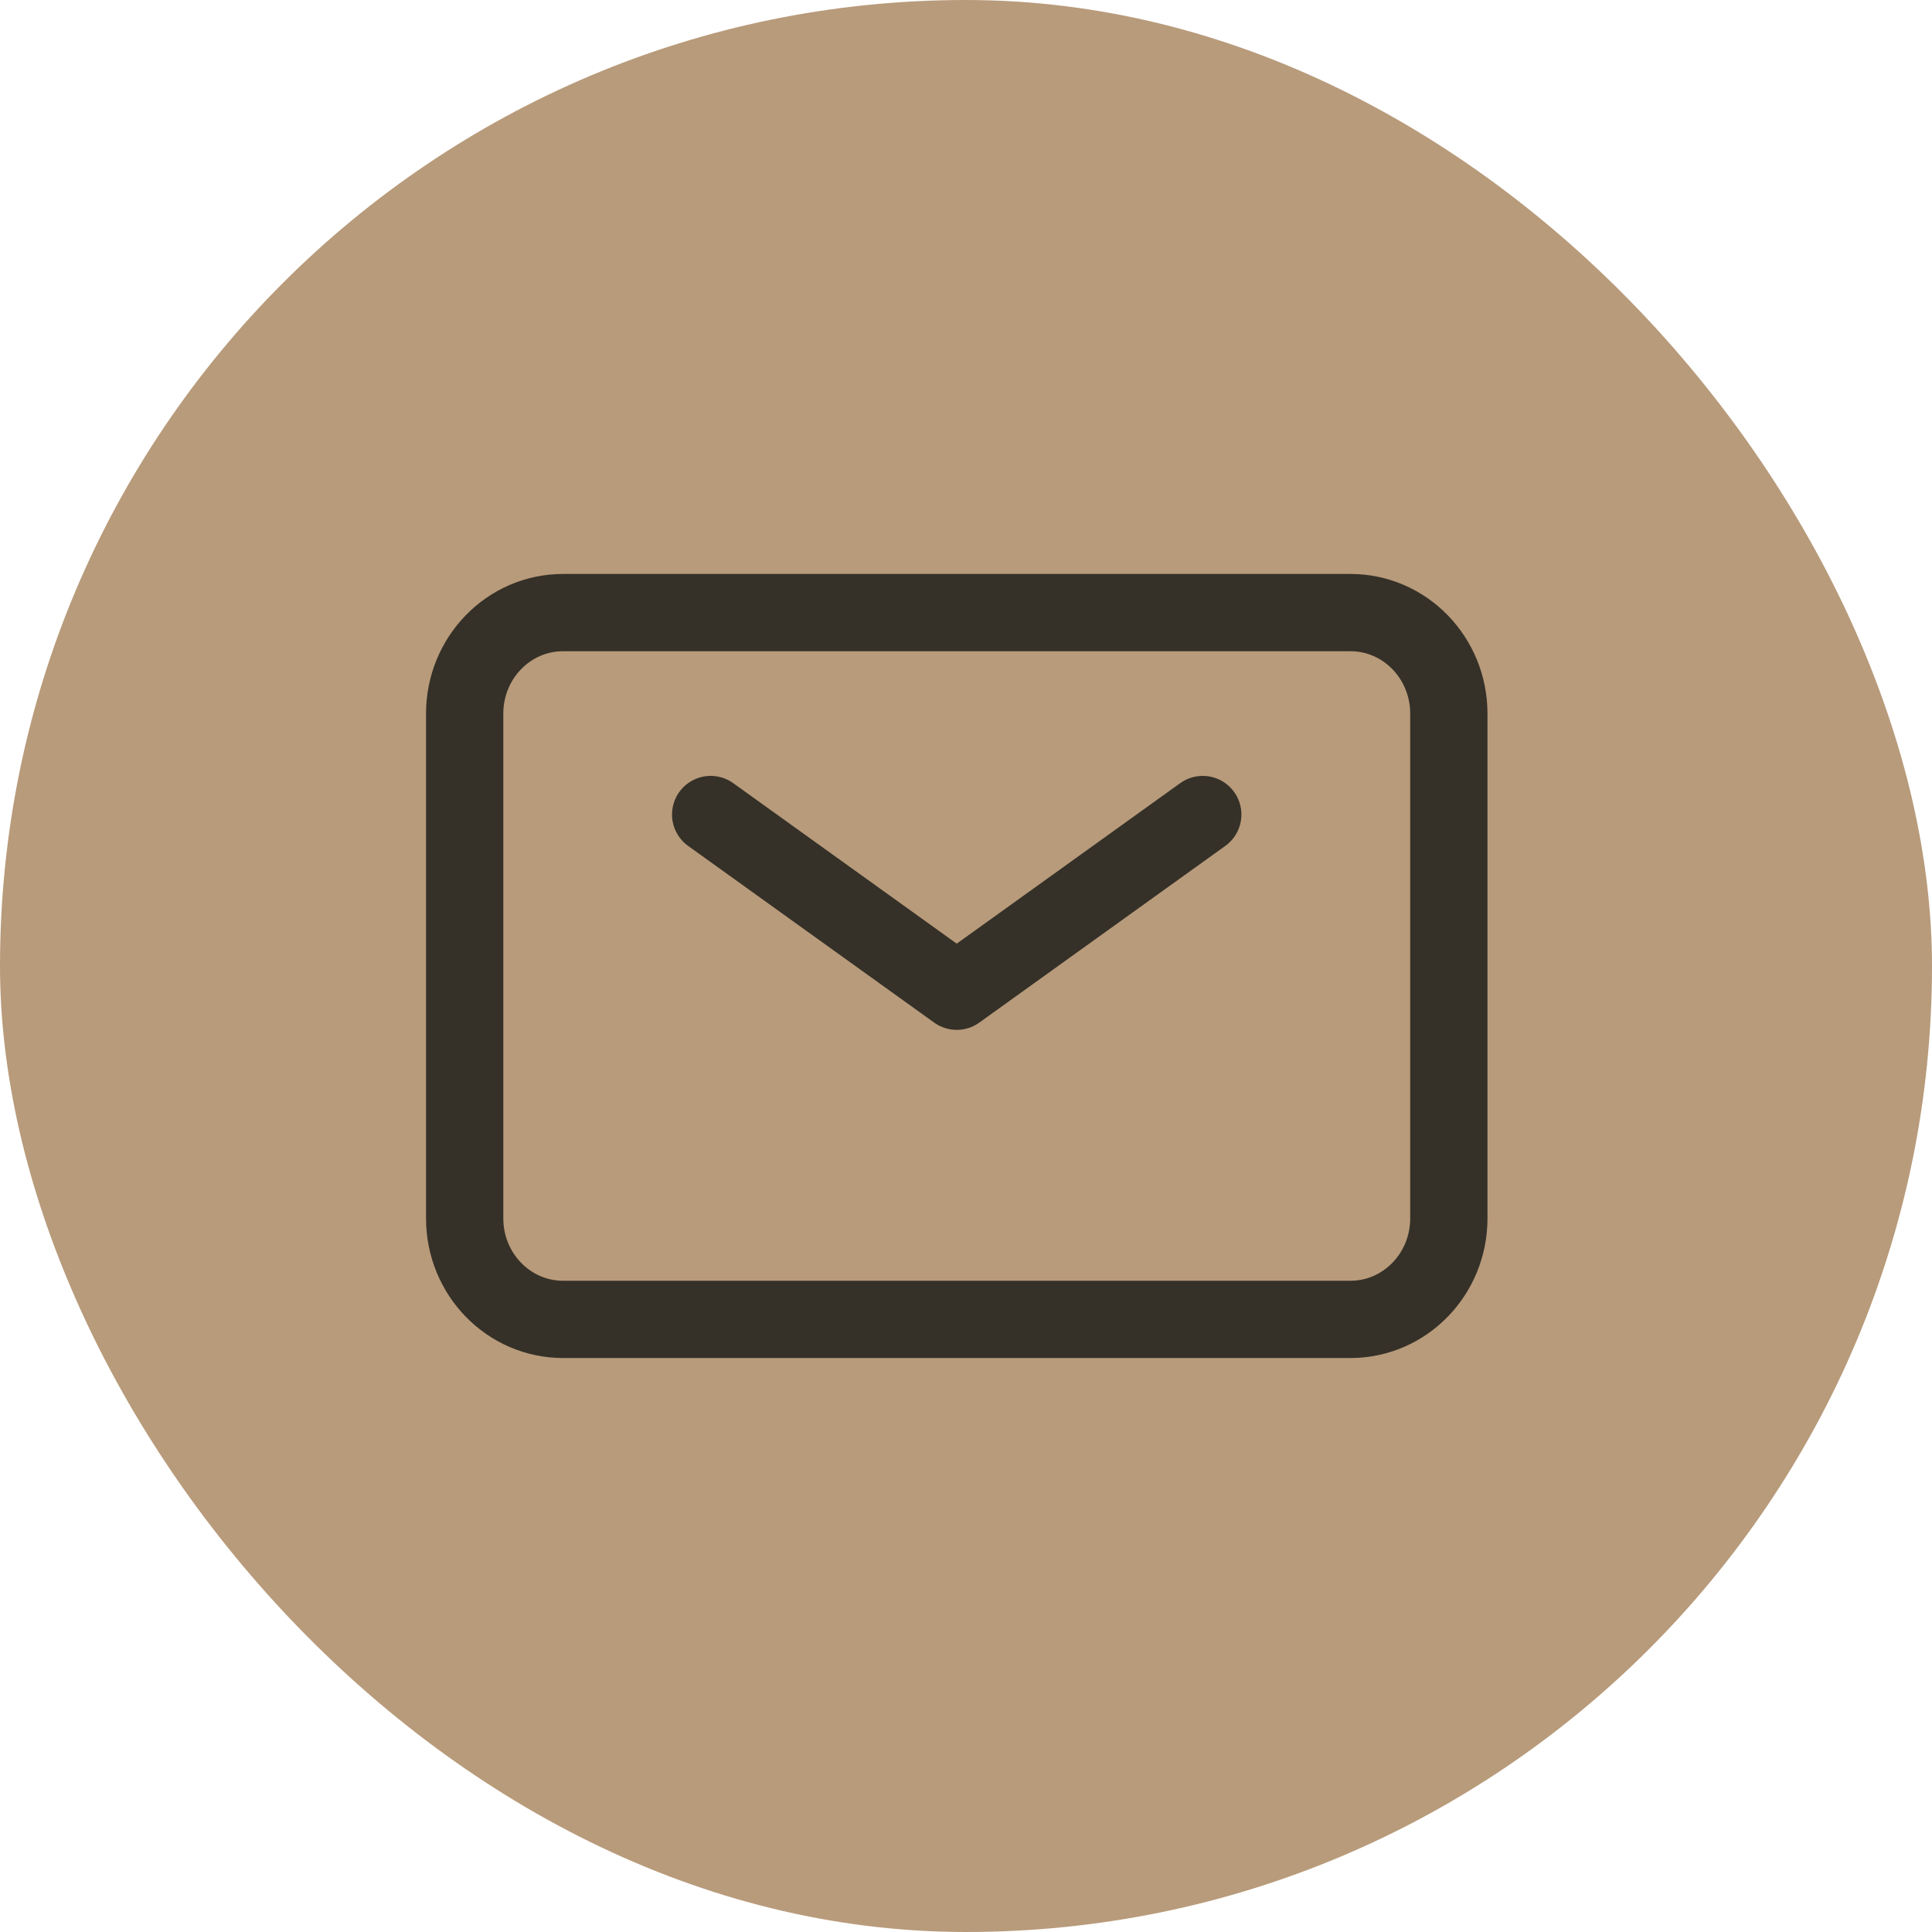
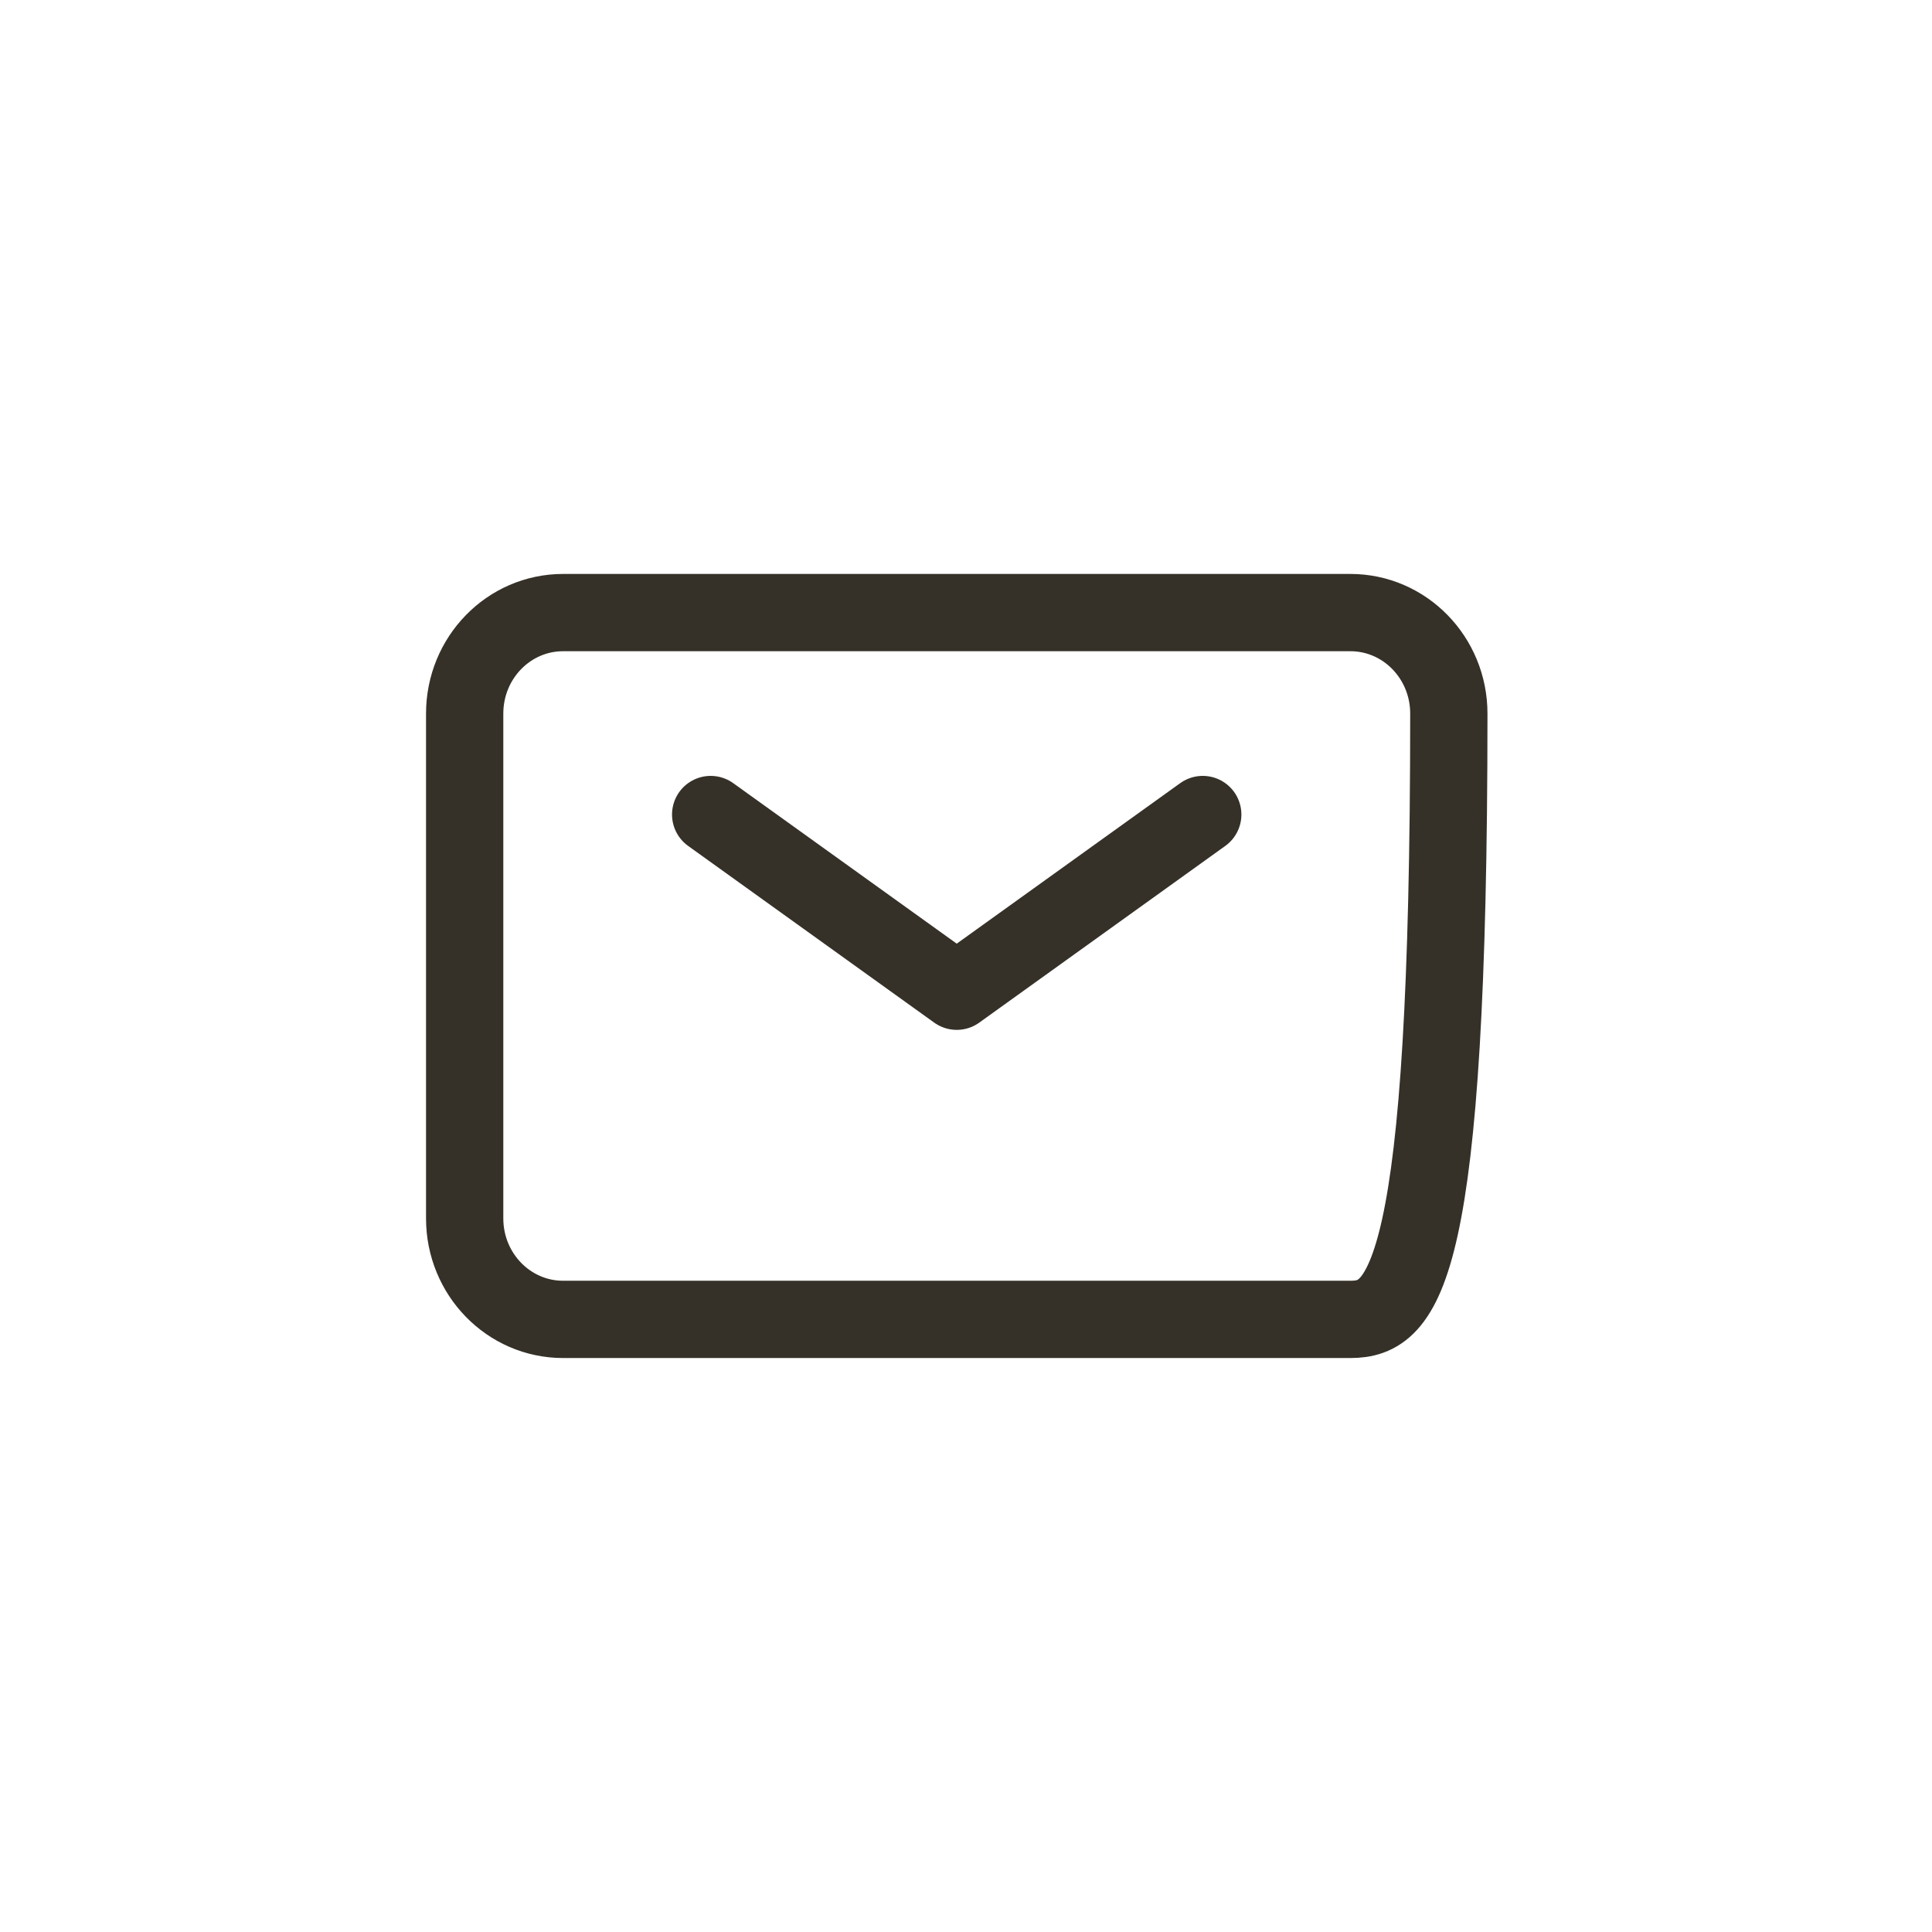
<svg xmlns="http://www.w3.org/2000/svg" width="70" height="70" viewBox="0 0 70 70" fill="none">
  <g id="Component 3">
-     <rect width="70" height="70" rx="35" fill="#B89B7B" />
    <g id="ð¦ icon &quot;mail&quot;">
      <path id="Vector" d="M25.749 29.512L34.664 35.914L43.578 29.512" stroke="#353128" stroke-width="2.8" stroke-linecap="round" stroke-linejoin="round" />
-       <path id="Vector_2" d="M16.836 44.146V25.854C16.836 23.833 18.432 22.195 20.402 22.195H48.928C50.898 22.195 52.494 23.833 52.494 25.854V44.146C52.494 46.166 50.898 47.804 48.928 47.804H20.402C18.432 47.804 16.836 46.166 16.836 44.146Z" stroke="#353128" stroke-width="2.8" />
+       <path id="Vector_2" d="M16.836 44.146V25.854C16.836 23.833 18.432 22.195 20.402 22.195H48.928C50.898 22.195 52.494 23.833 52.494 25.854C52.494 46.166 50.898 47.804 48.928 47.804H20.402C18.432 47.804 16.836 46.166 16.836 44.146Z" stroke="#353128" stroke-width="2.8" />
    </g>
  </g>
</svg>